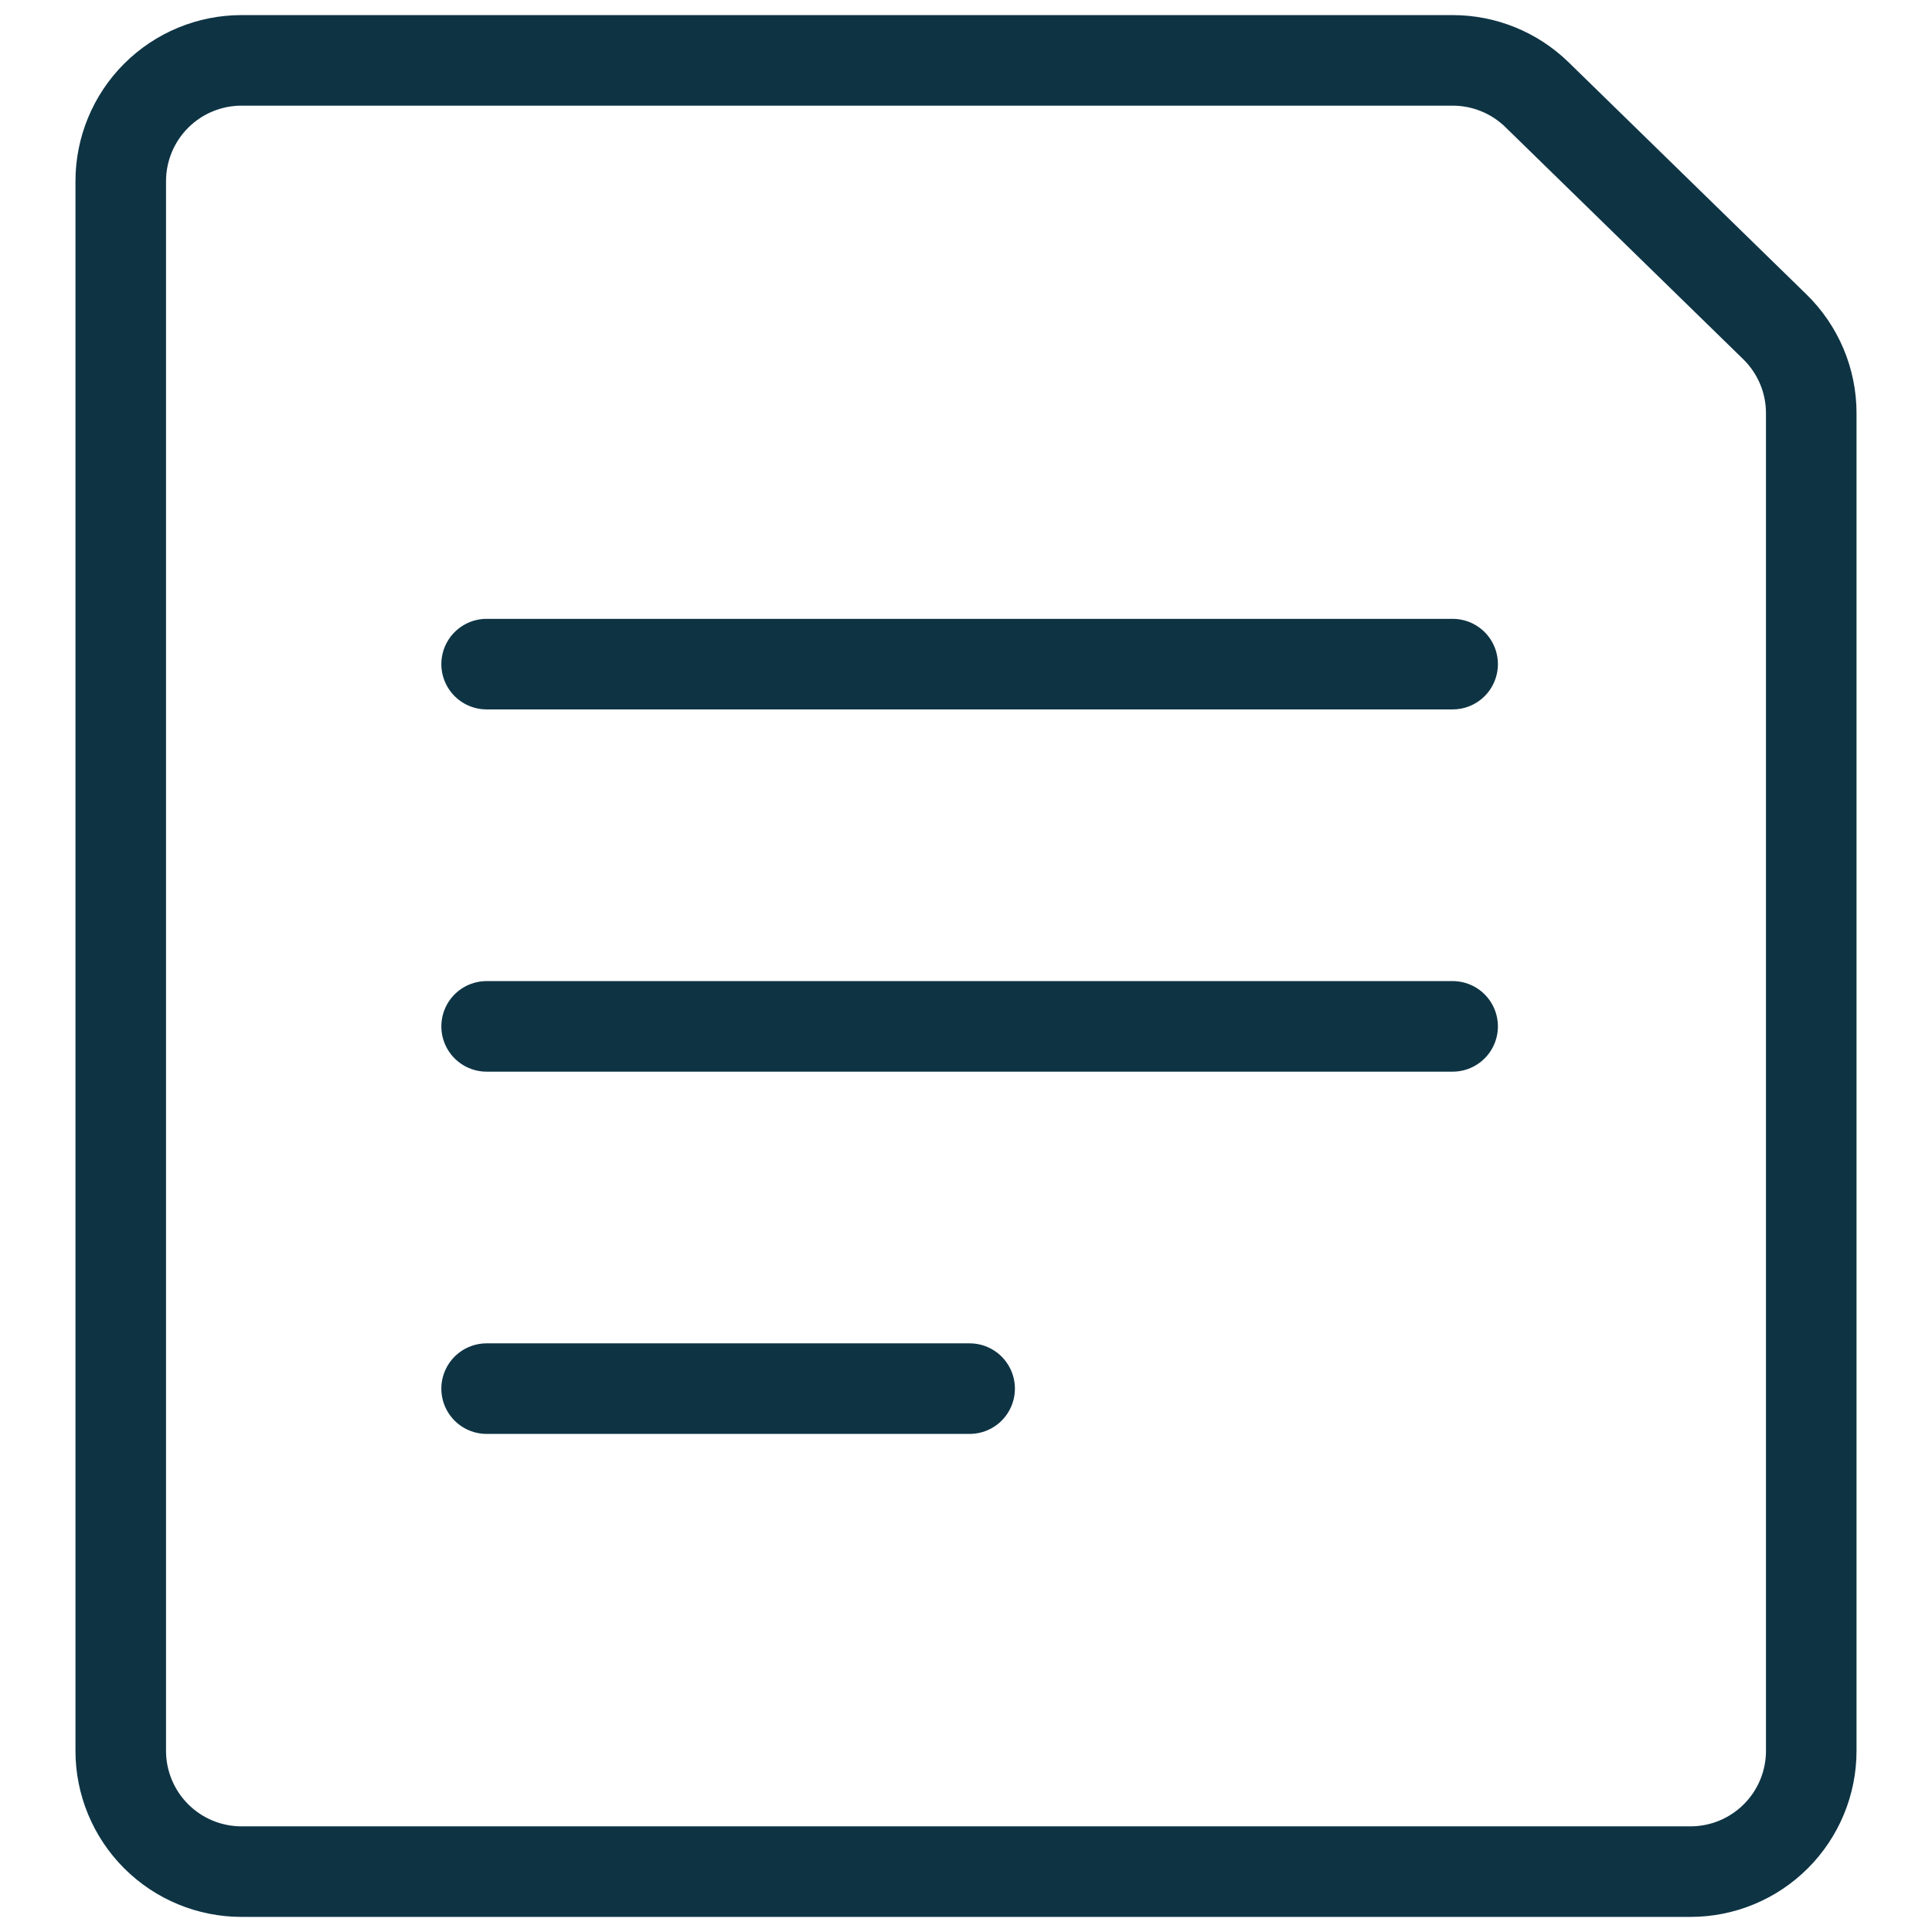
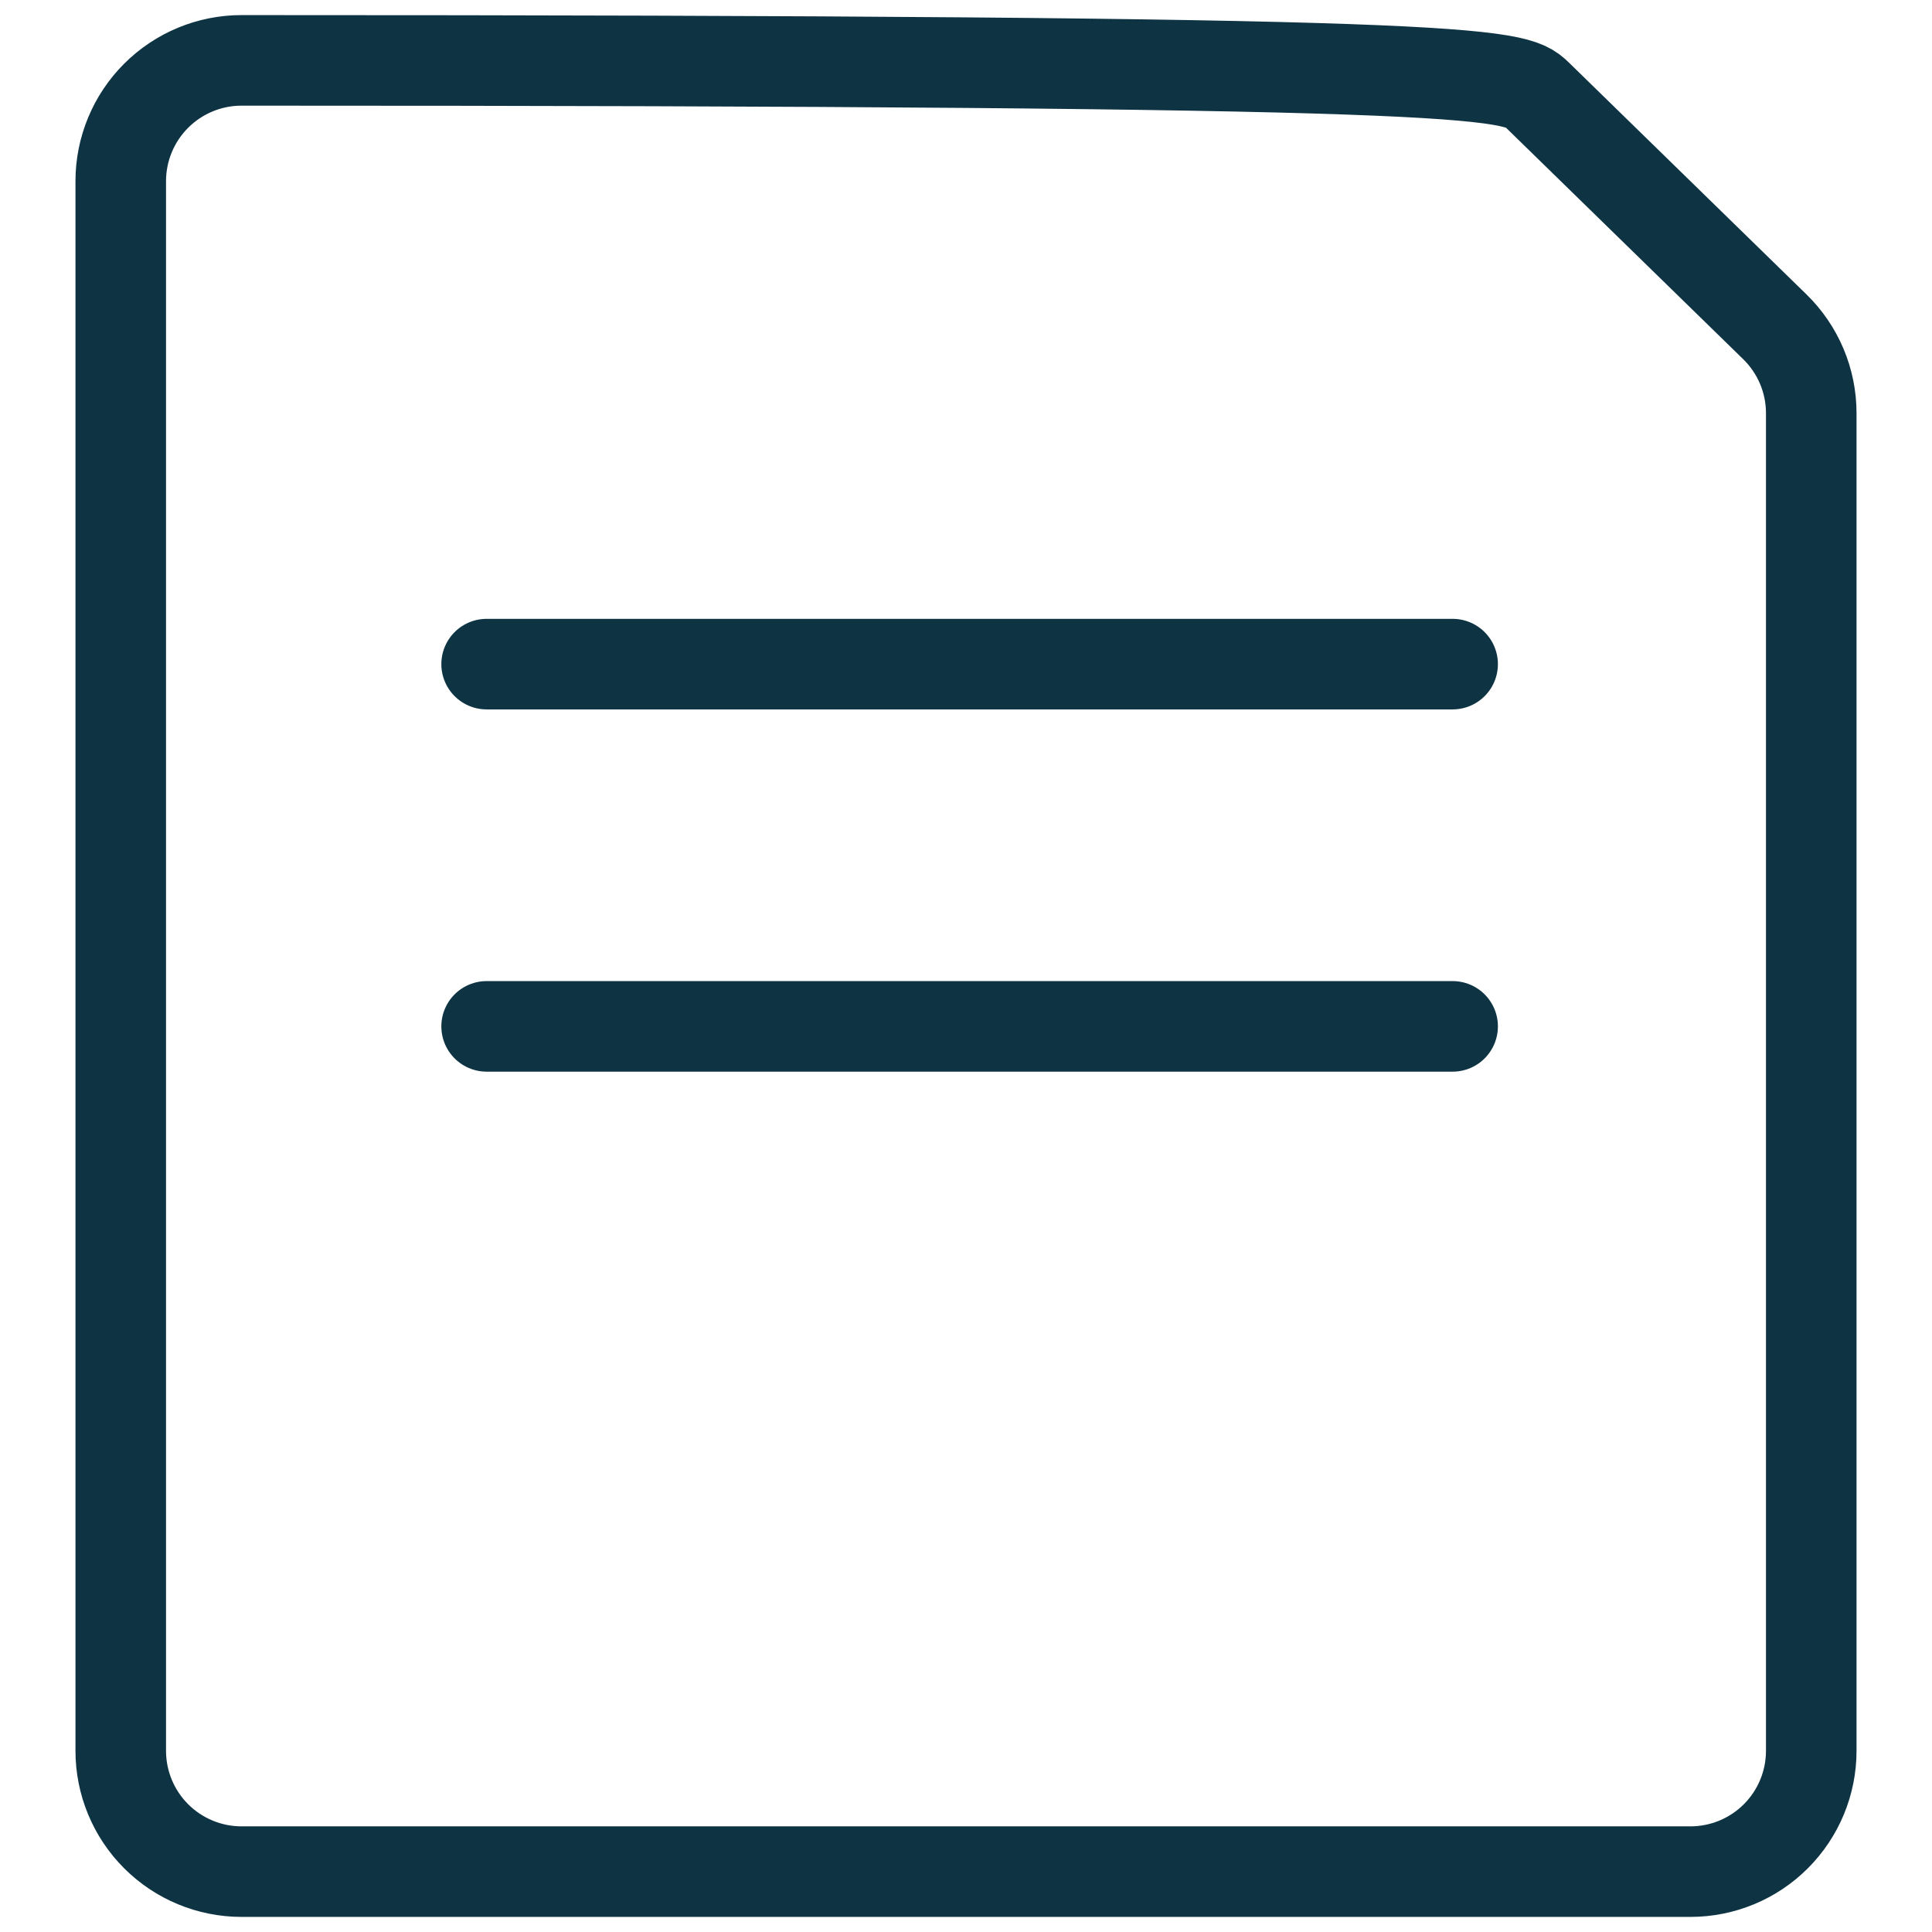
<svg xmlns="http://www.w3.org/2000/svg" viewBox="0 0 32 32" fill="none">
-   <path d="M30 29C30 29.53 29.789 30.039 29.414 30.414C29.039 30.789 28.53 31 28 31H4C3.47 31 2.961 30.789 2.586 30.414C2.211 30.039 2 29.53 2 29V3C2 2.47 2.211 1.961 2.586 1.586C2.961 1.211 3.47 1 4 1H24.06C24.582 1 25.084 1.204 25.457 1.568L29.396 5.412C29.587 5.598 29.739 5.821 29.843 6.067C29.947 6.313 30 6.577 30 6.844V29Z" stroke="#0E3444" stroke-width="1.5" stroke-linecap="round" stroke-linejoin="round" />
+   <path d="M30 29C30 29.53 29.789 30.039 29.414 30.414C29.039 30.789 28.53 31 28 31H4C3.47 31 2.961 30.789 2.586 30.414C2.211 30.039 2 29.53 2 29V3C2 2.47 2.211 1.961 2.586 1.586C2.961 1.211 3.47 1 4 1C24.582 1 25.084 1.204 25.457 1.568L29.396 5.412C29.587 5.598 29.739 5.821 29.843 6.067C29.947 6.313 30 6.577 30 6.844V29Z" stroke="#0E3444" stroke-width="1.5" stroke-linecap="round" stroke-linejoin="round" />
  <path d="M8.06 11H24.06" stroke="#0E3444" stroke-width="1.5" stroke-linecap="round" stroke-linejoin="round" />
  <path d="M8.06 17H24.06" stroke="#0E3444" stroke-width="1.5" stroke-linecap="round" stroke-linejoin="round" />
-   <path d="M8.06 23H16.06" stroke="#0E3444" stroke-width="1.5" stroke-linecap="round" stroke-linejoin="round" />
</svg>